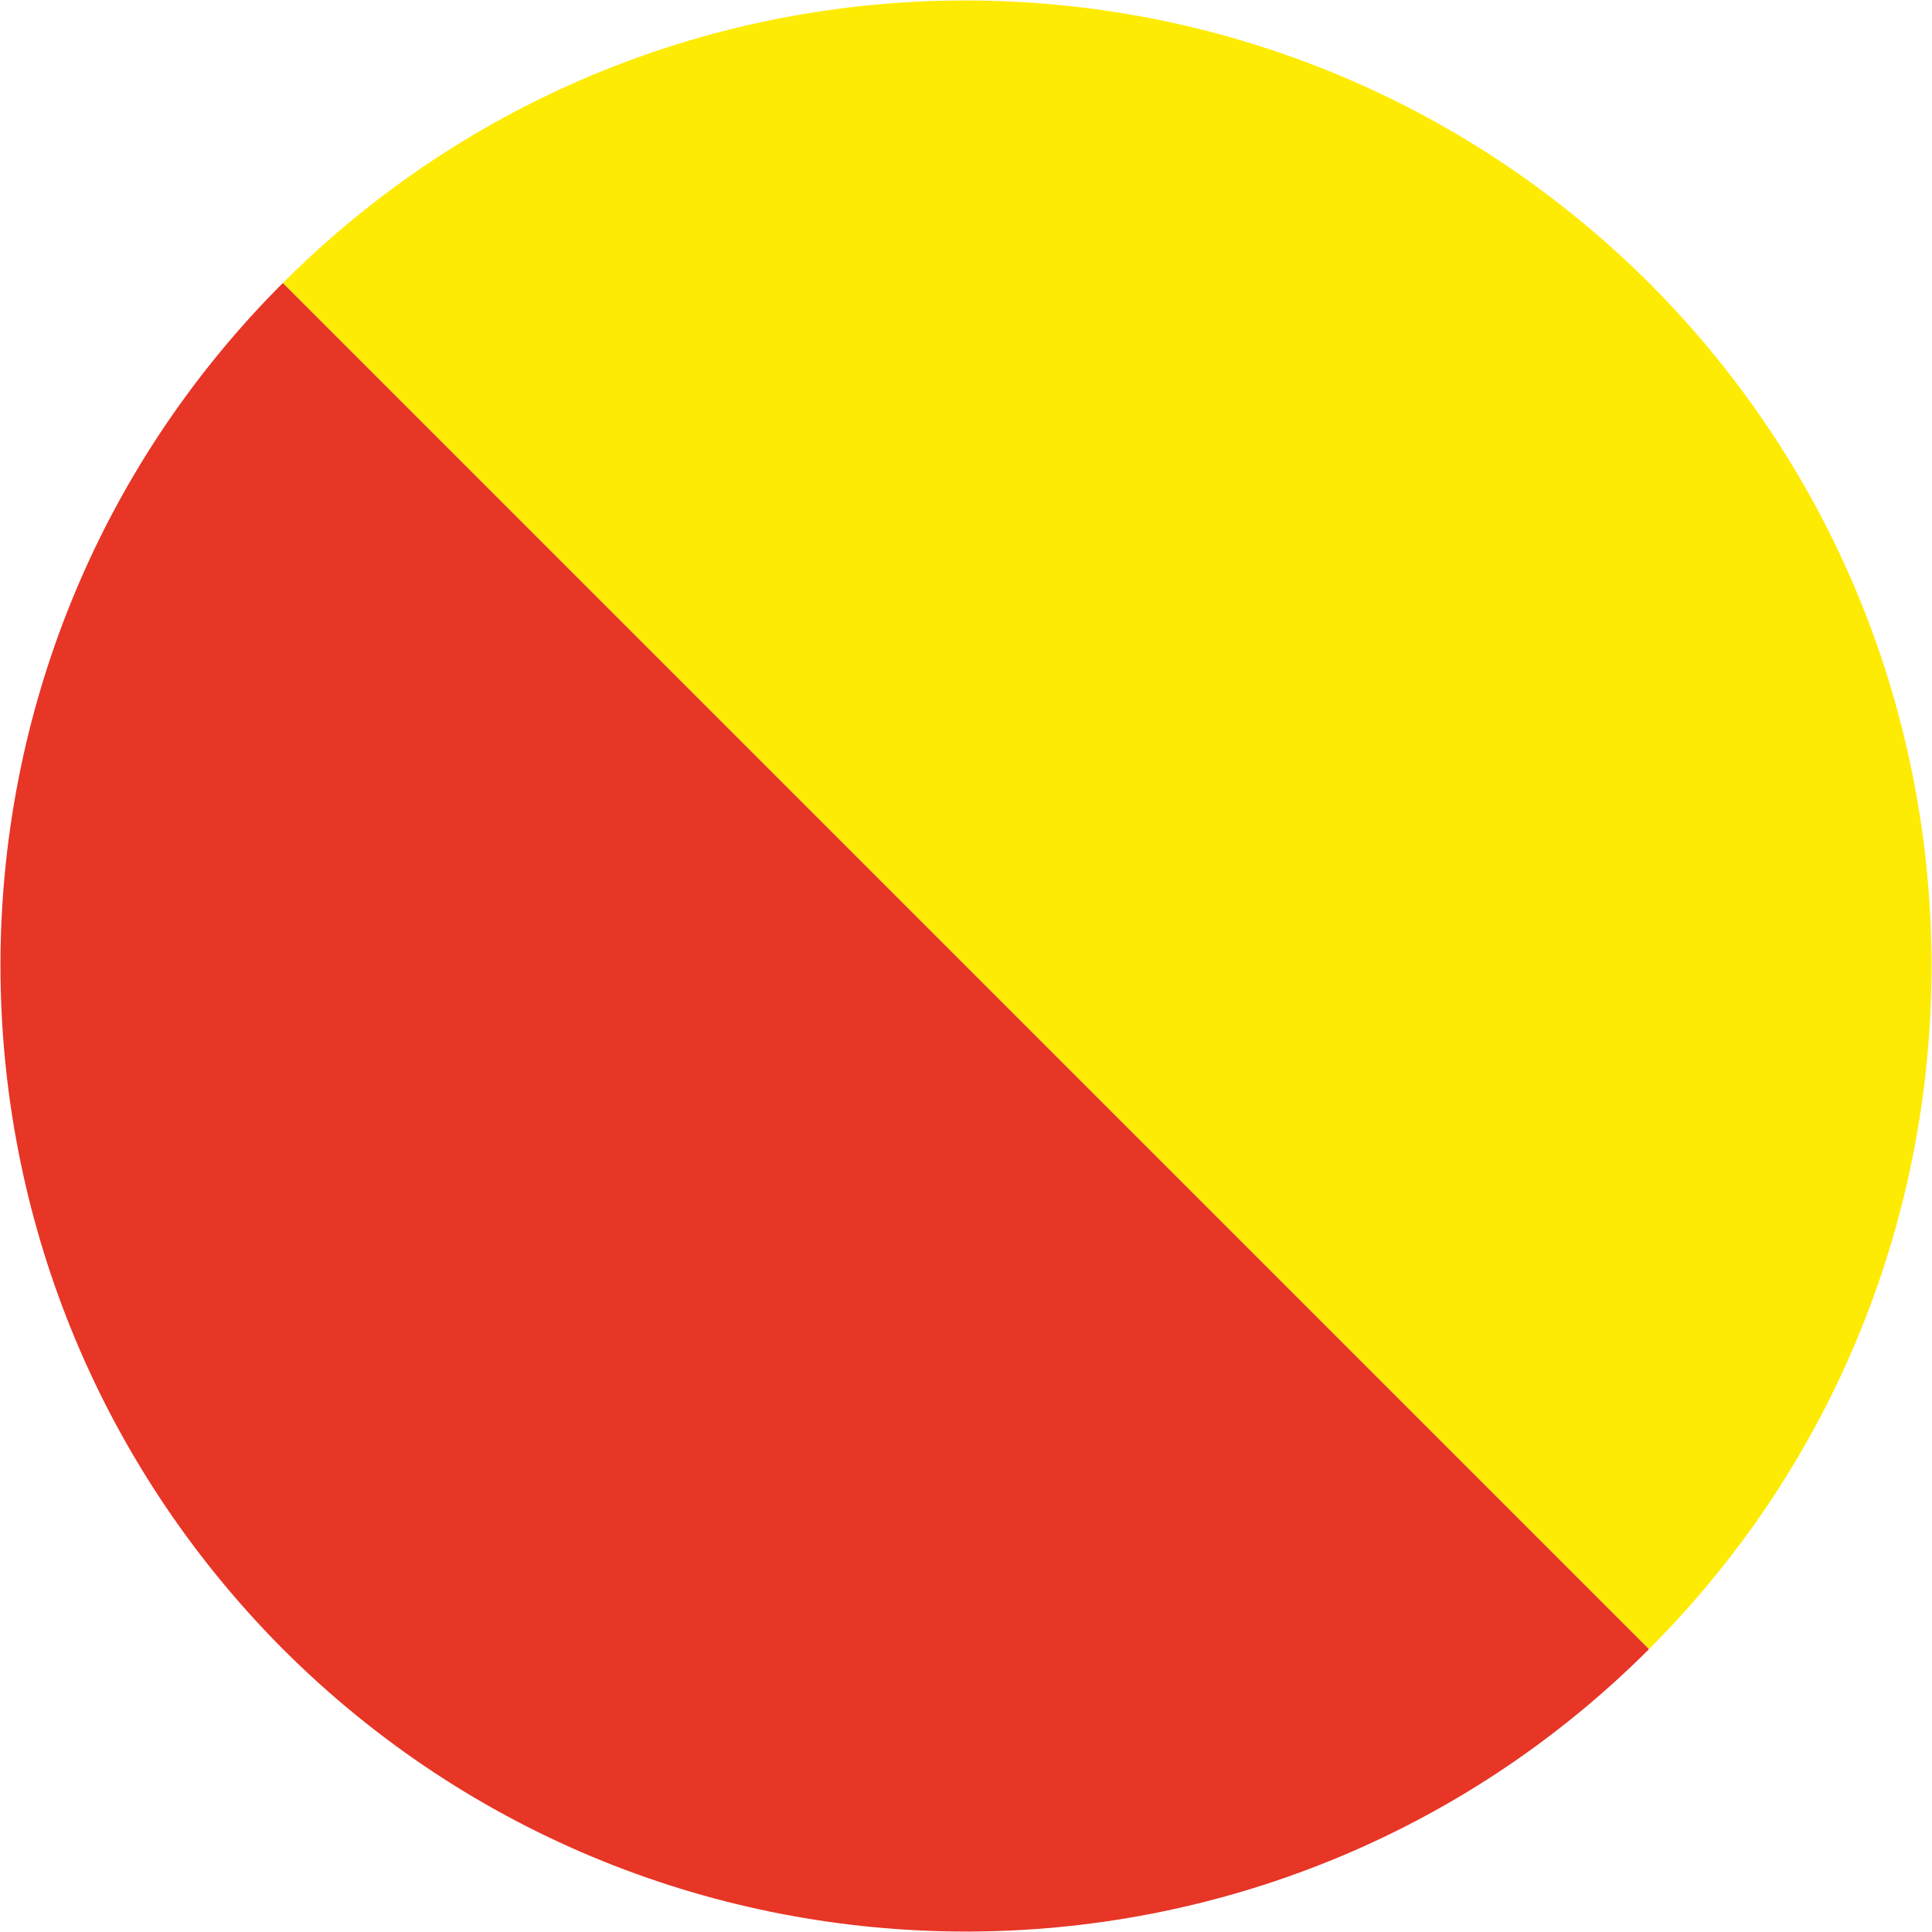
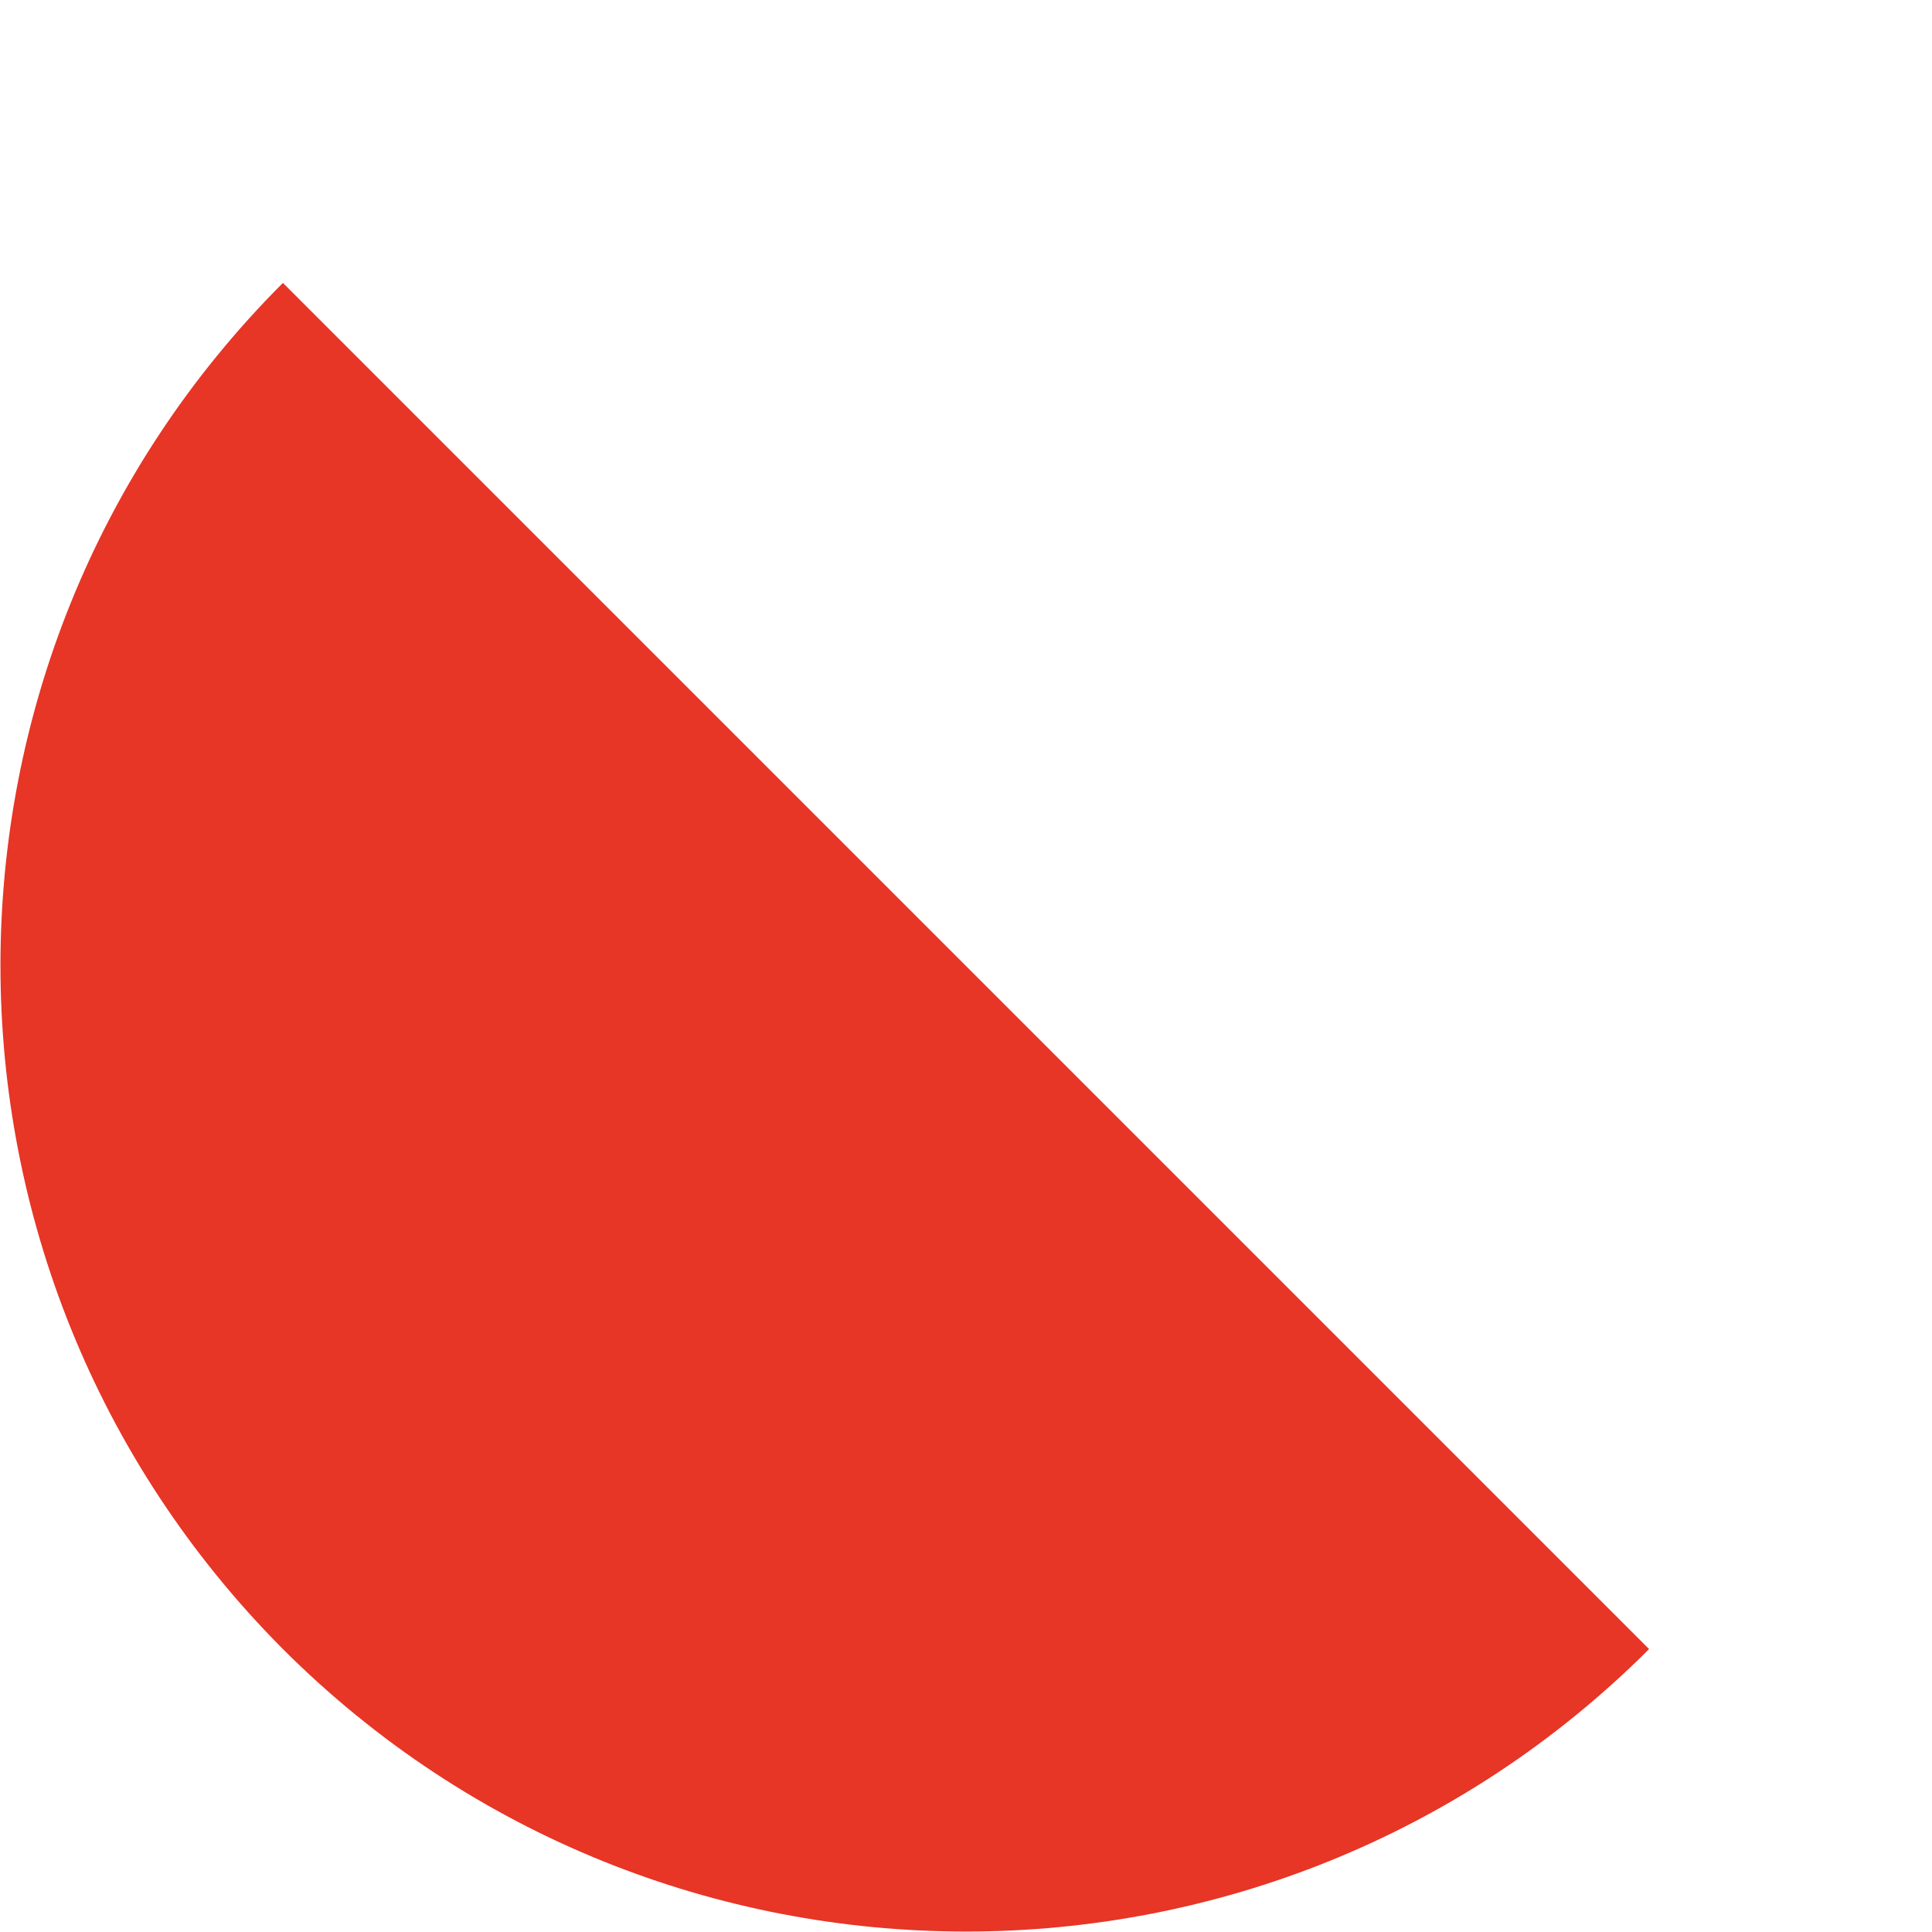
<svg xmlns="http://www.w3.org/2000/svg" width="16" height="16" viewBox="0 0 16 16" fill="none">
  <path d="M13.657 13.657C10.537 16.776 5.463 16.776 2.343 13.657C-0.776 10.523 -0.776 5.463 2.343 2.343" fill="#E73526" />
-   <path d="M2.343 2.343C5.463 -0.776 10.523 -0.776 13.657 2.343C16.776 5.463 16.776 10.537 13.657 13.657" fill="#FEEB04" />
</svg>